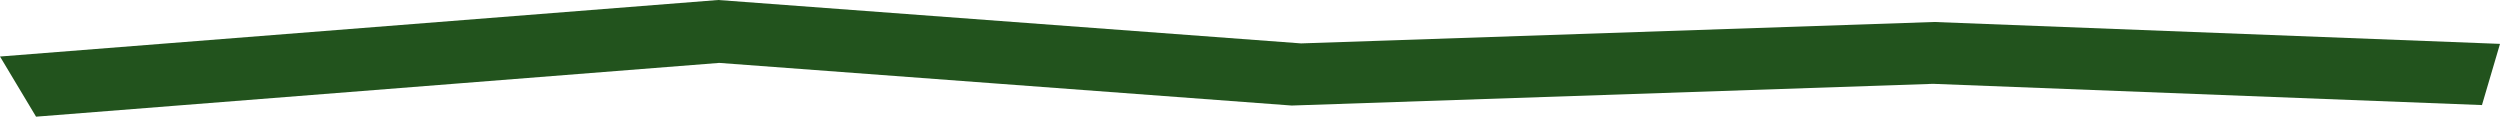
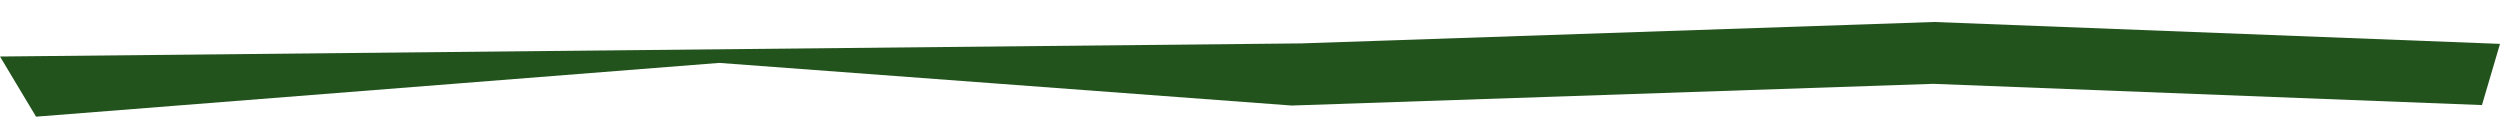
<svg xmlns="http://www.w3.org/2000/svg" width="150" height="7" viewBox="0 0 150 7" fill="none">
-   <path d="M2.163 7L0 3.391L43.092 0L78.066 2.604L116.052 1.319L150 2.632L148.918 6.304L115.984 5.03L77.502 6.332L43.151 3.774L2.163 7Z" fill="#22531D" />
+   <path d="M2.163 7L0 3.391L78.066 2.604L116.052 1.319L150 2.632L148.918 6.304L115.984 5.03L77.502 6.332L43.151 3.774L2.163 7Z" fill="#22531D" />
</svg>